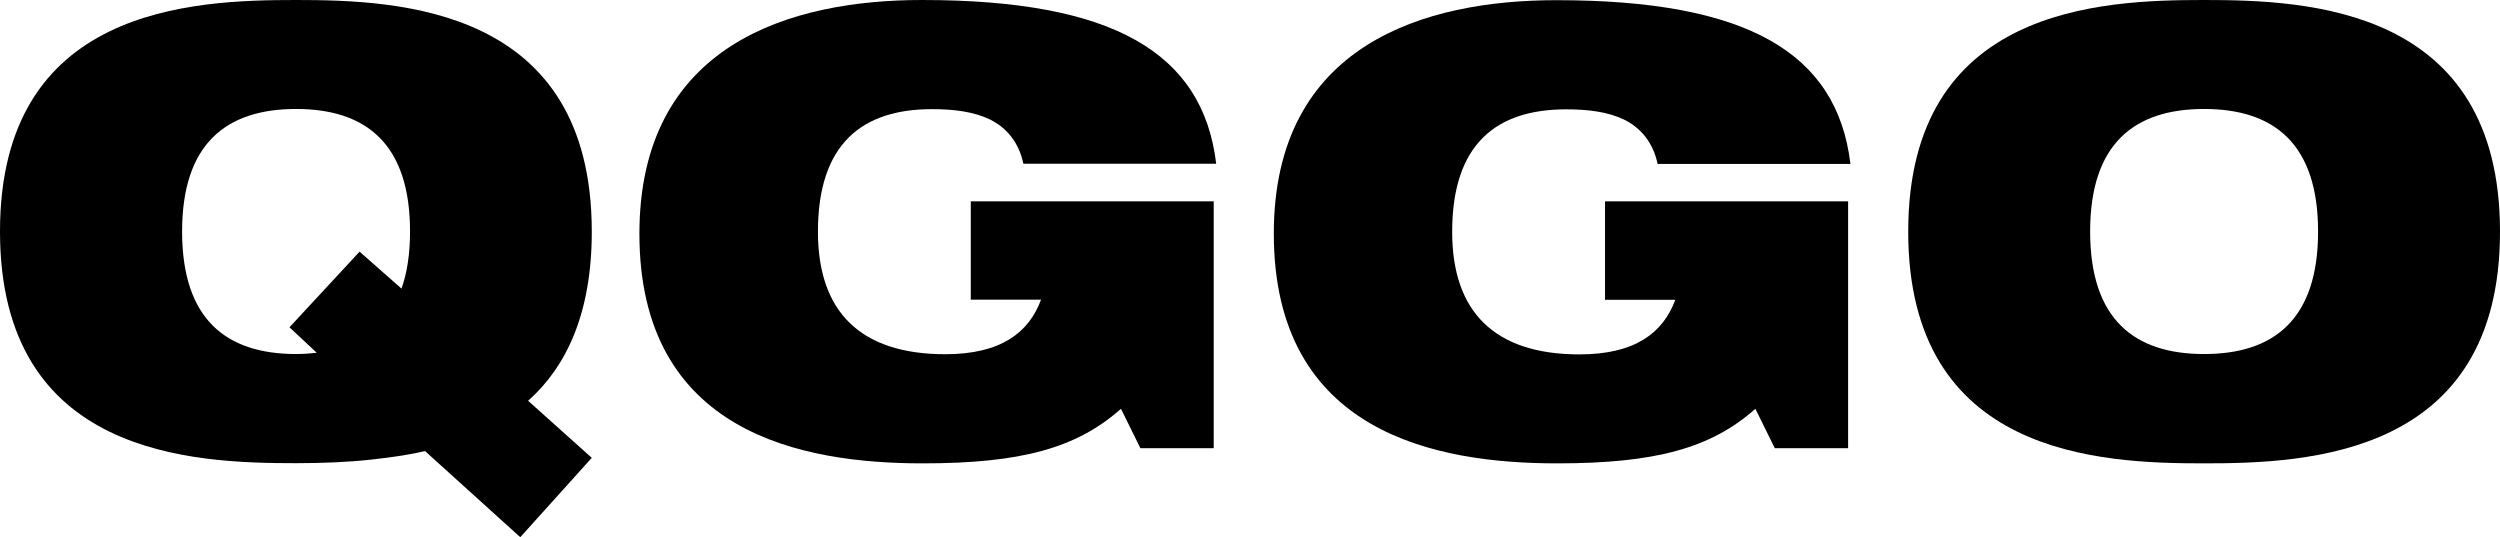
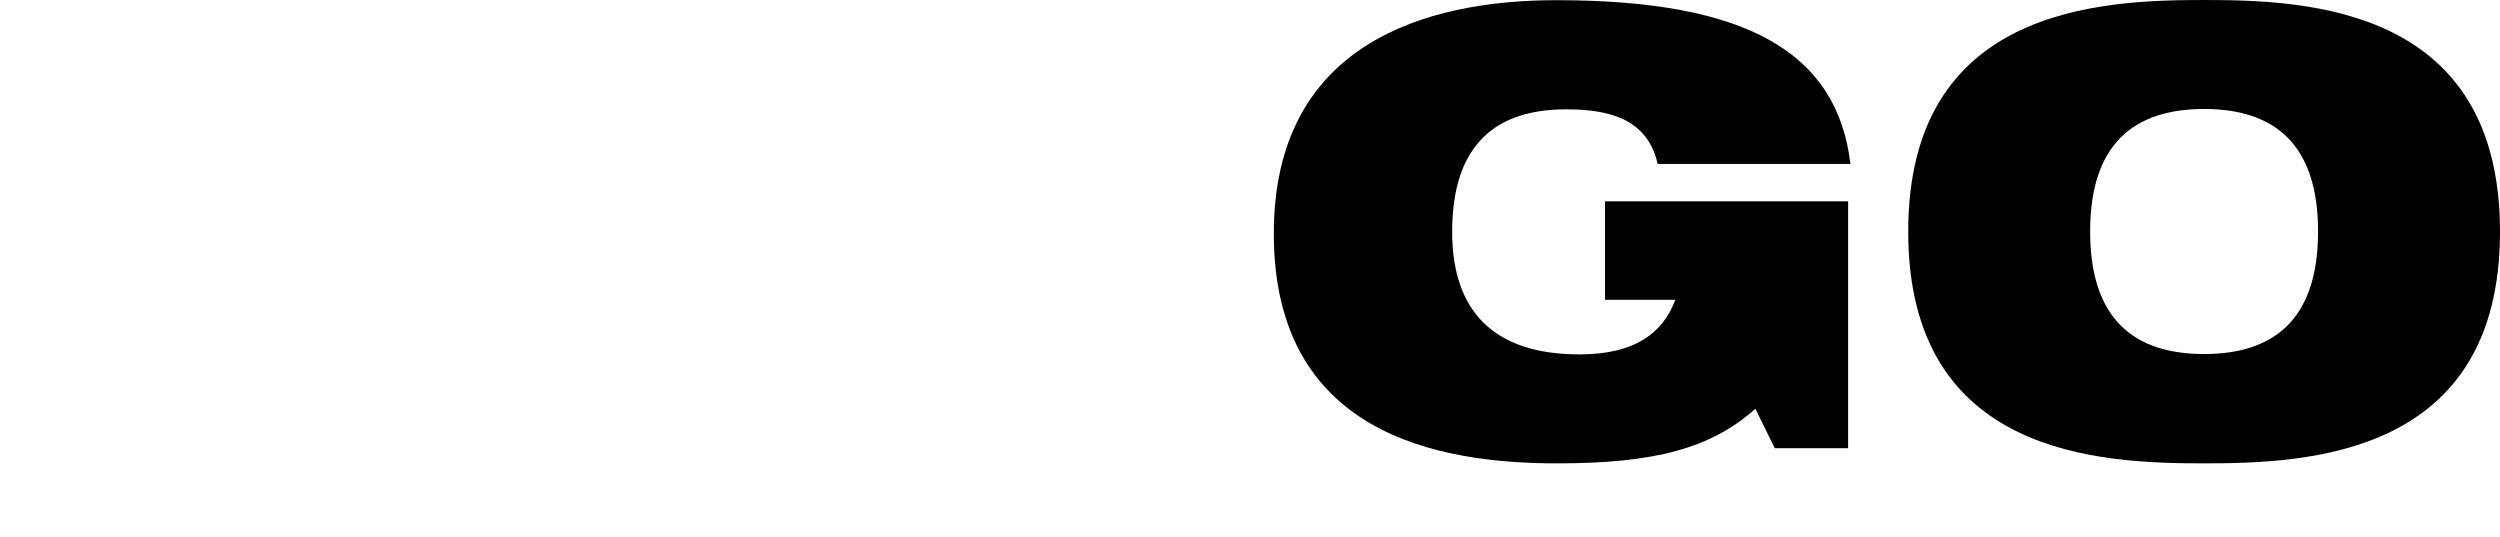
<svg xmlns="http://www.w3.org/2000/svg" viewBox="0 0 140.17 30.12">
  <g id="Layer_1" data-name="Layer 1" />
  <g id="Layer_2" data-name="Layer 2">
    <g id="Layer_1-2" data-name="Layer 1">
      <g>
-         <path d="M23.83,25.29c-.68,.17-1.73,.34-3.03,.48-1.26,.14-2.72,.2-4.21,.2-5.81,0-16.59-.41-16.59-12.99S10.78,0,16.59,0s16.59,.41,16.59,12.99c0,4.59-1.43,7.58-3.57,9.48l3.57,3.2-4.01,4.45-5.34-4.83Zm-3.67-11.18l2.35,2.07c.31-.85,.48-1.94,.48-3.2,0-4.93-2.48-6.87-6.39-6.87s-6.39,1.94-6.39,6.87,2.48,6.87,6.39,6.87c.41,0,.78-.03,1.16-.07l-1.53-1.43,3.94-4.25Z" />
-         <path d="M54.42,11.29h13.63v13.84h-4.11l-1.09-2.21c-2.48,2.21-5.61,3.06-11.12,3.06-6.73,0-15.88-1.67-15.88-12.88C35.86,2.45,44.36,0,51.7,0c10.67,0,15.74,2.92,16.49,9.18h-10.81c-.27-1.26-.99-2.04-1.87-2.48-.92-.44-2.01-.58-3.26-.58-3.91,0-6.39,1.94-6.39,6.87,0,4.49,2.38,6.87,7.14,6.87,3.13,0,4.69-1.22,5.37-3.06h-3.94v-5.51Z" />
        <path d="M89.99,11.29h13.63v13.84h-4.11l-1.09-2.21c-2.48,2.21-5.61,3.06-11.12,3.06-6.73,0-15.88-1.67-15.88-12.88,0-10.64,8.5-13.09,15.84-13.09,10.67,0,15.74,2.92,16.49,9.18h-10.81c-.27-1.26-.99-2.04-1.87-2.48-.92-.44-2.01-.58-3.26-.58-3.91,0-6.39,1.94-6.39,6.87,0,4.49,2.38,6.87,7.14,6.87,3.13,0,4.69-1.22,5.37-3.06h-3.94v-5.51Z" />
        <path d="M123.58,0c5.81,0,16.59,.41,16.59,12.99s-10.78,12.99-16.59,12.99-16.59-.41-16.59-12.99S117.77,0,123.58,0Zm0,19.85c3.91,0,6.39-1.94,6.39-6.87s-2.48-6.87-6.39-6.87-6.39,1.94-6.39,6.87,2.48,6.87,6.39,6.87Z" />
      </g>
    </g>
  </g>
</svg>